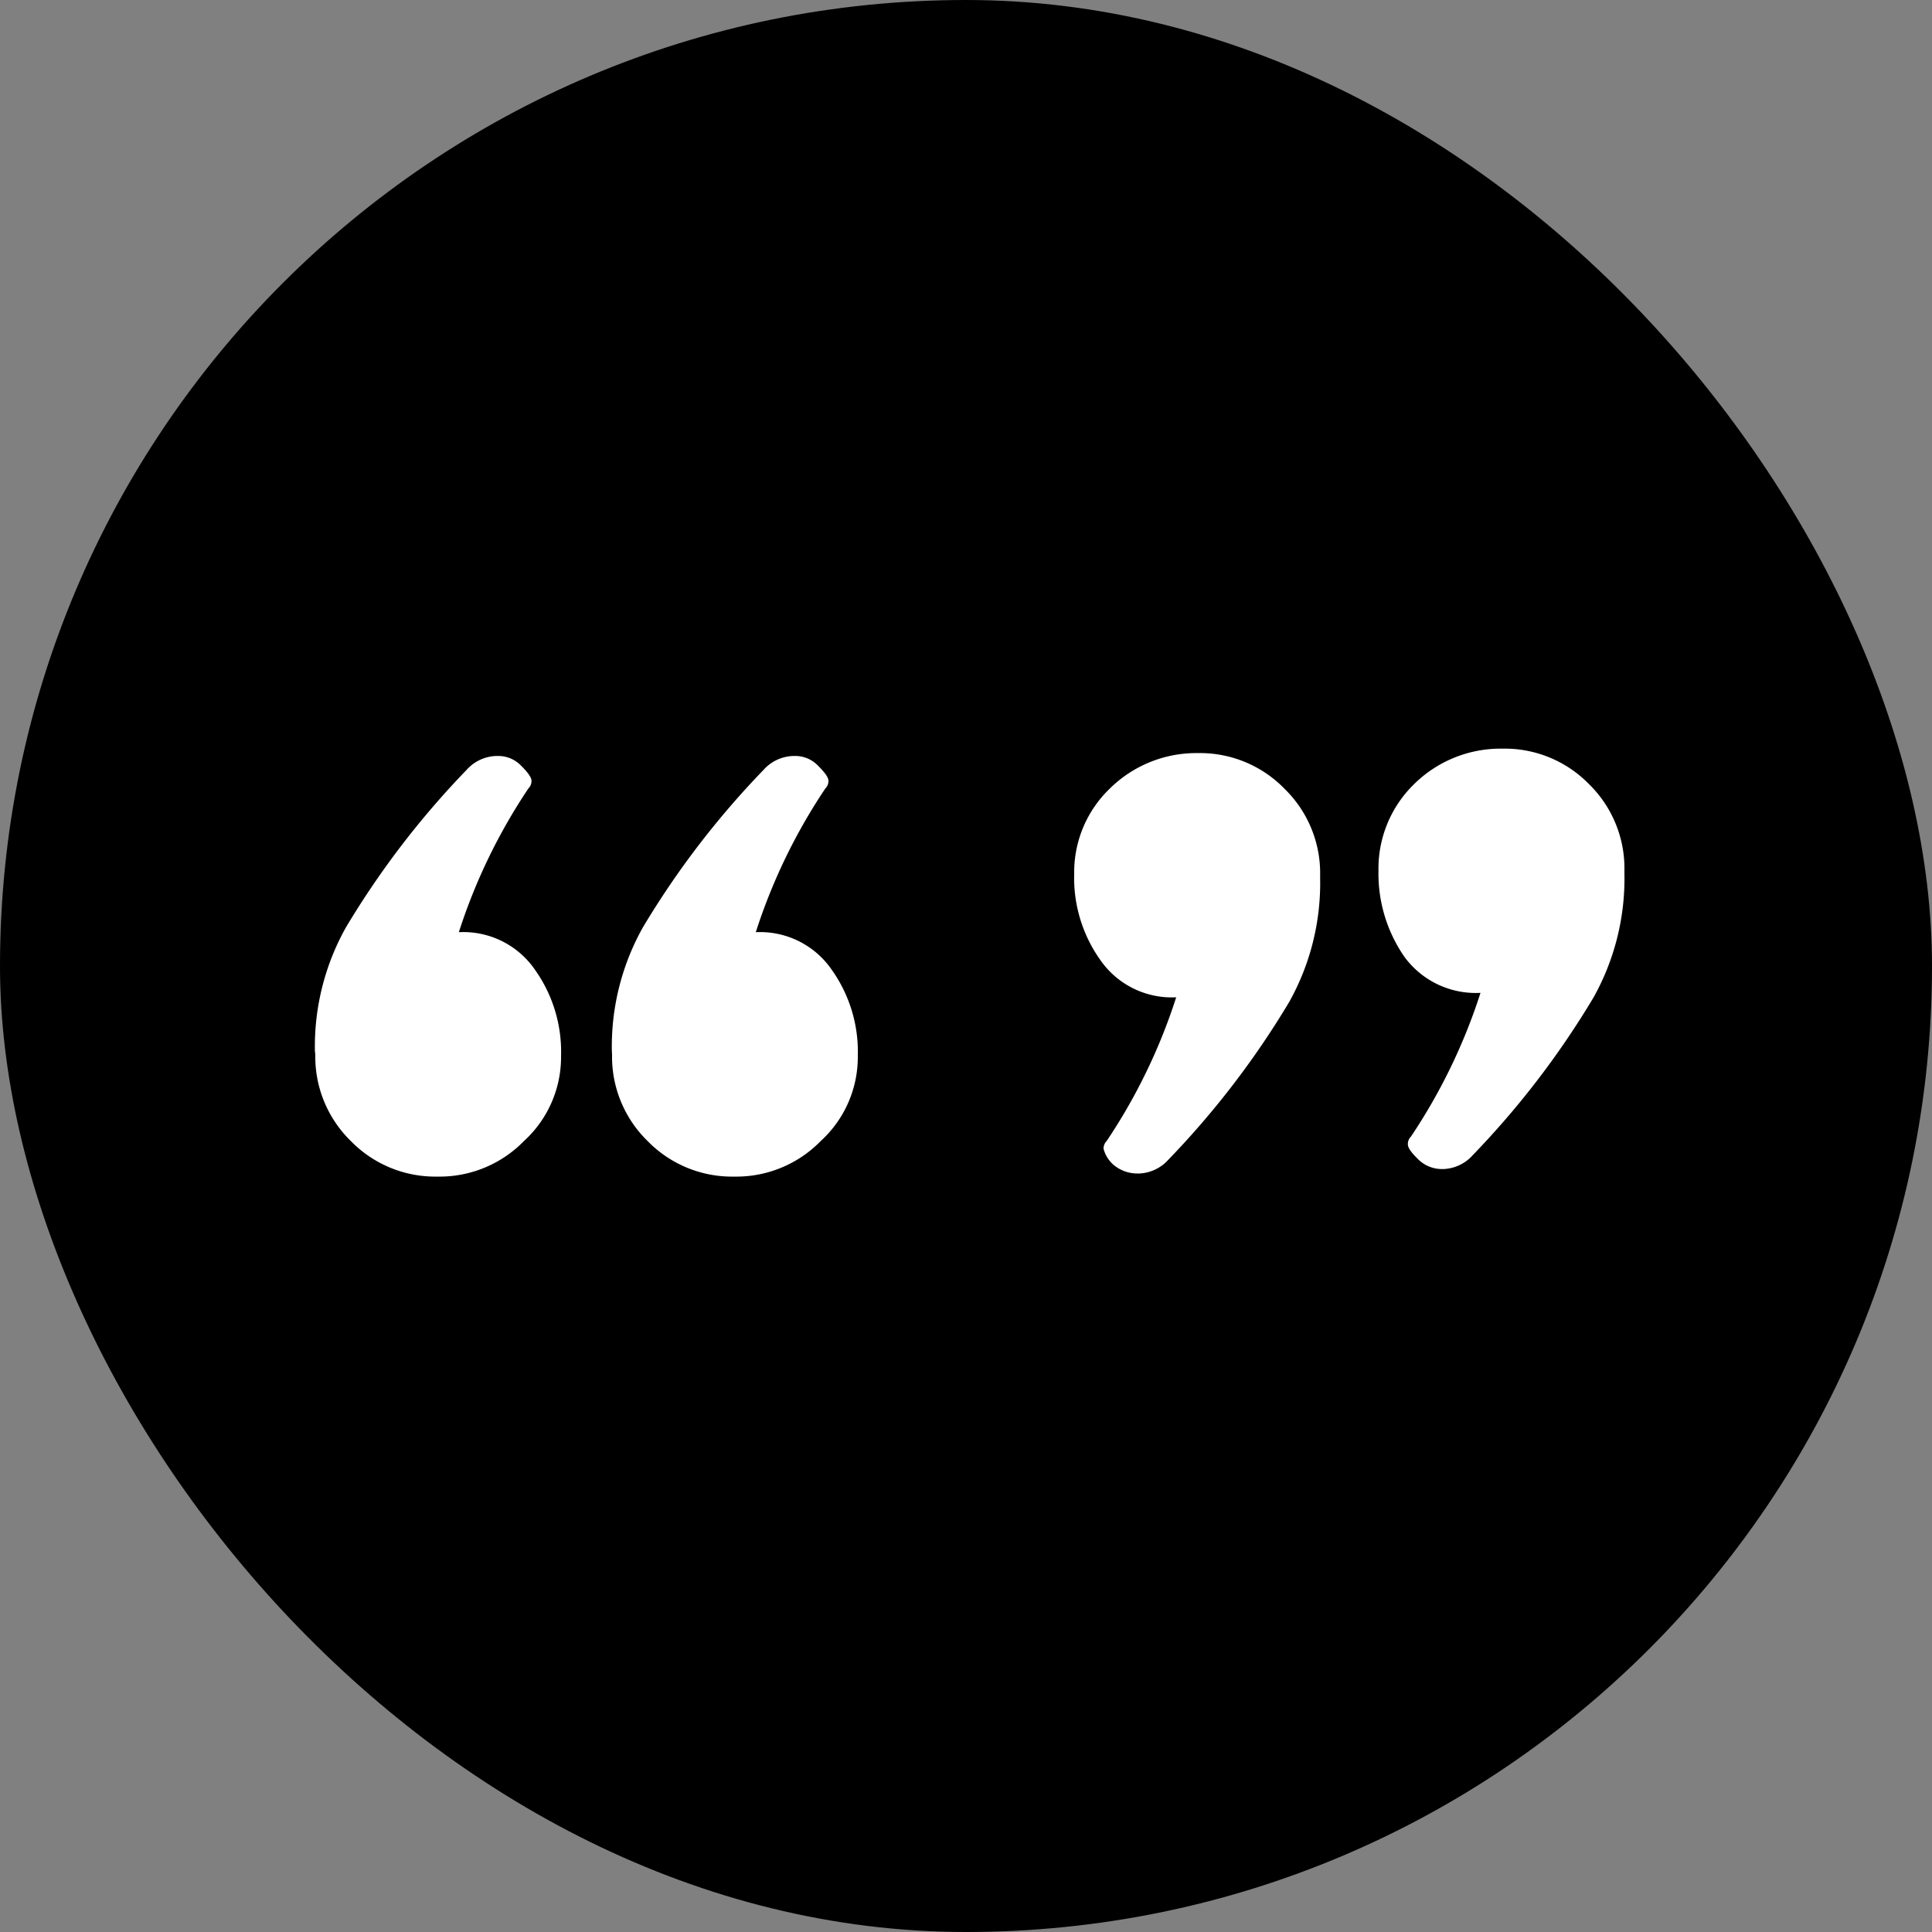
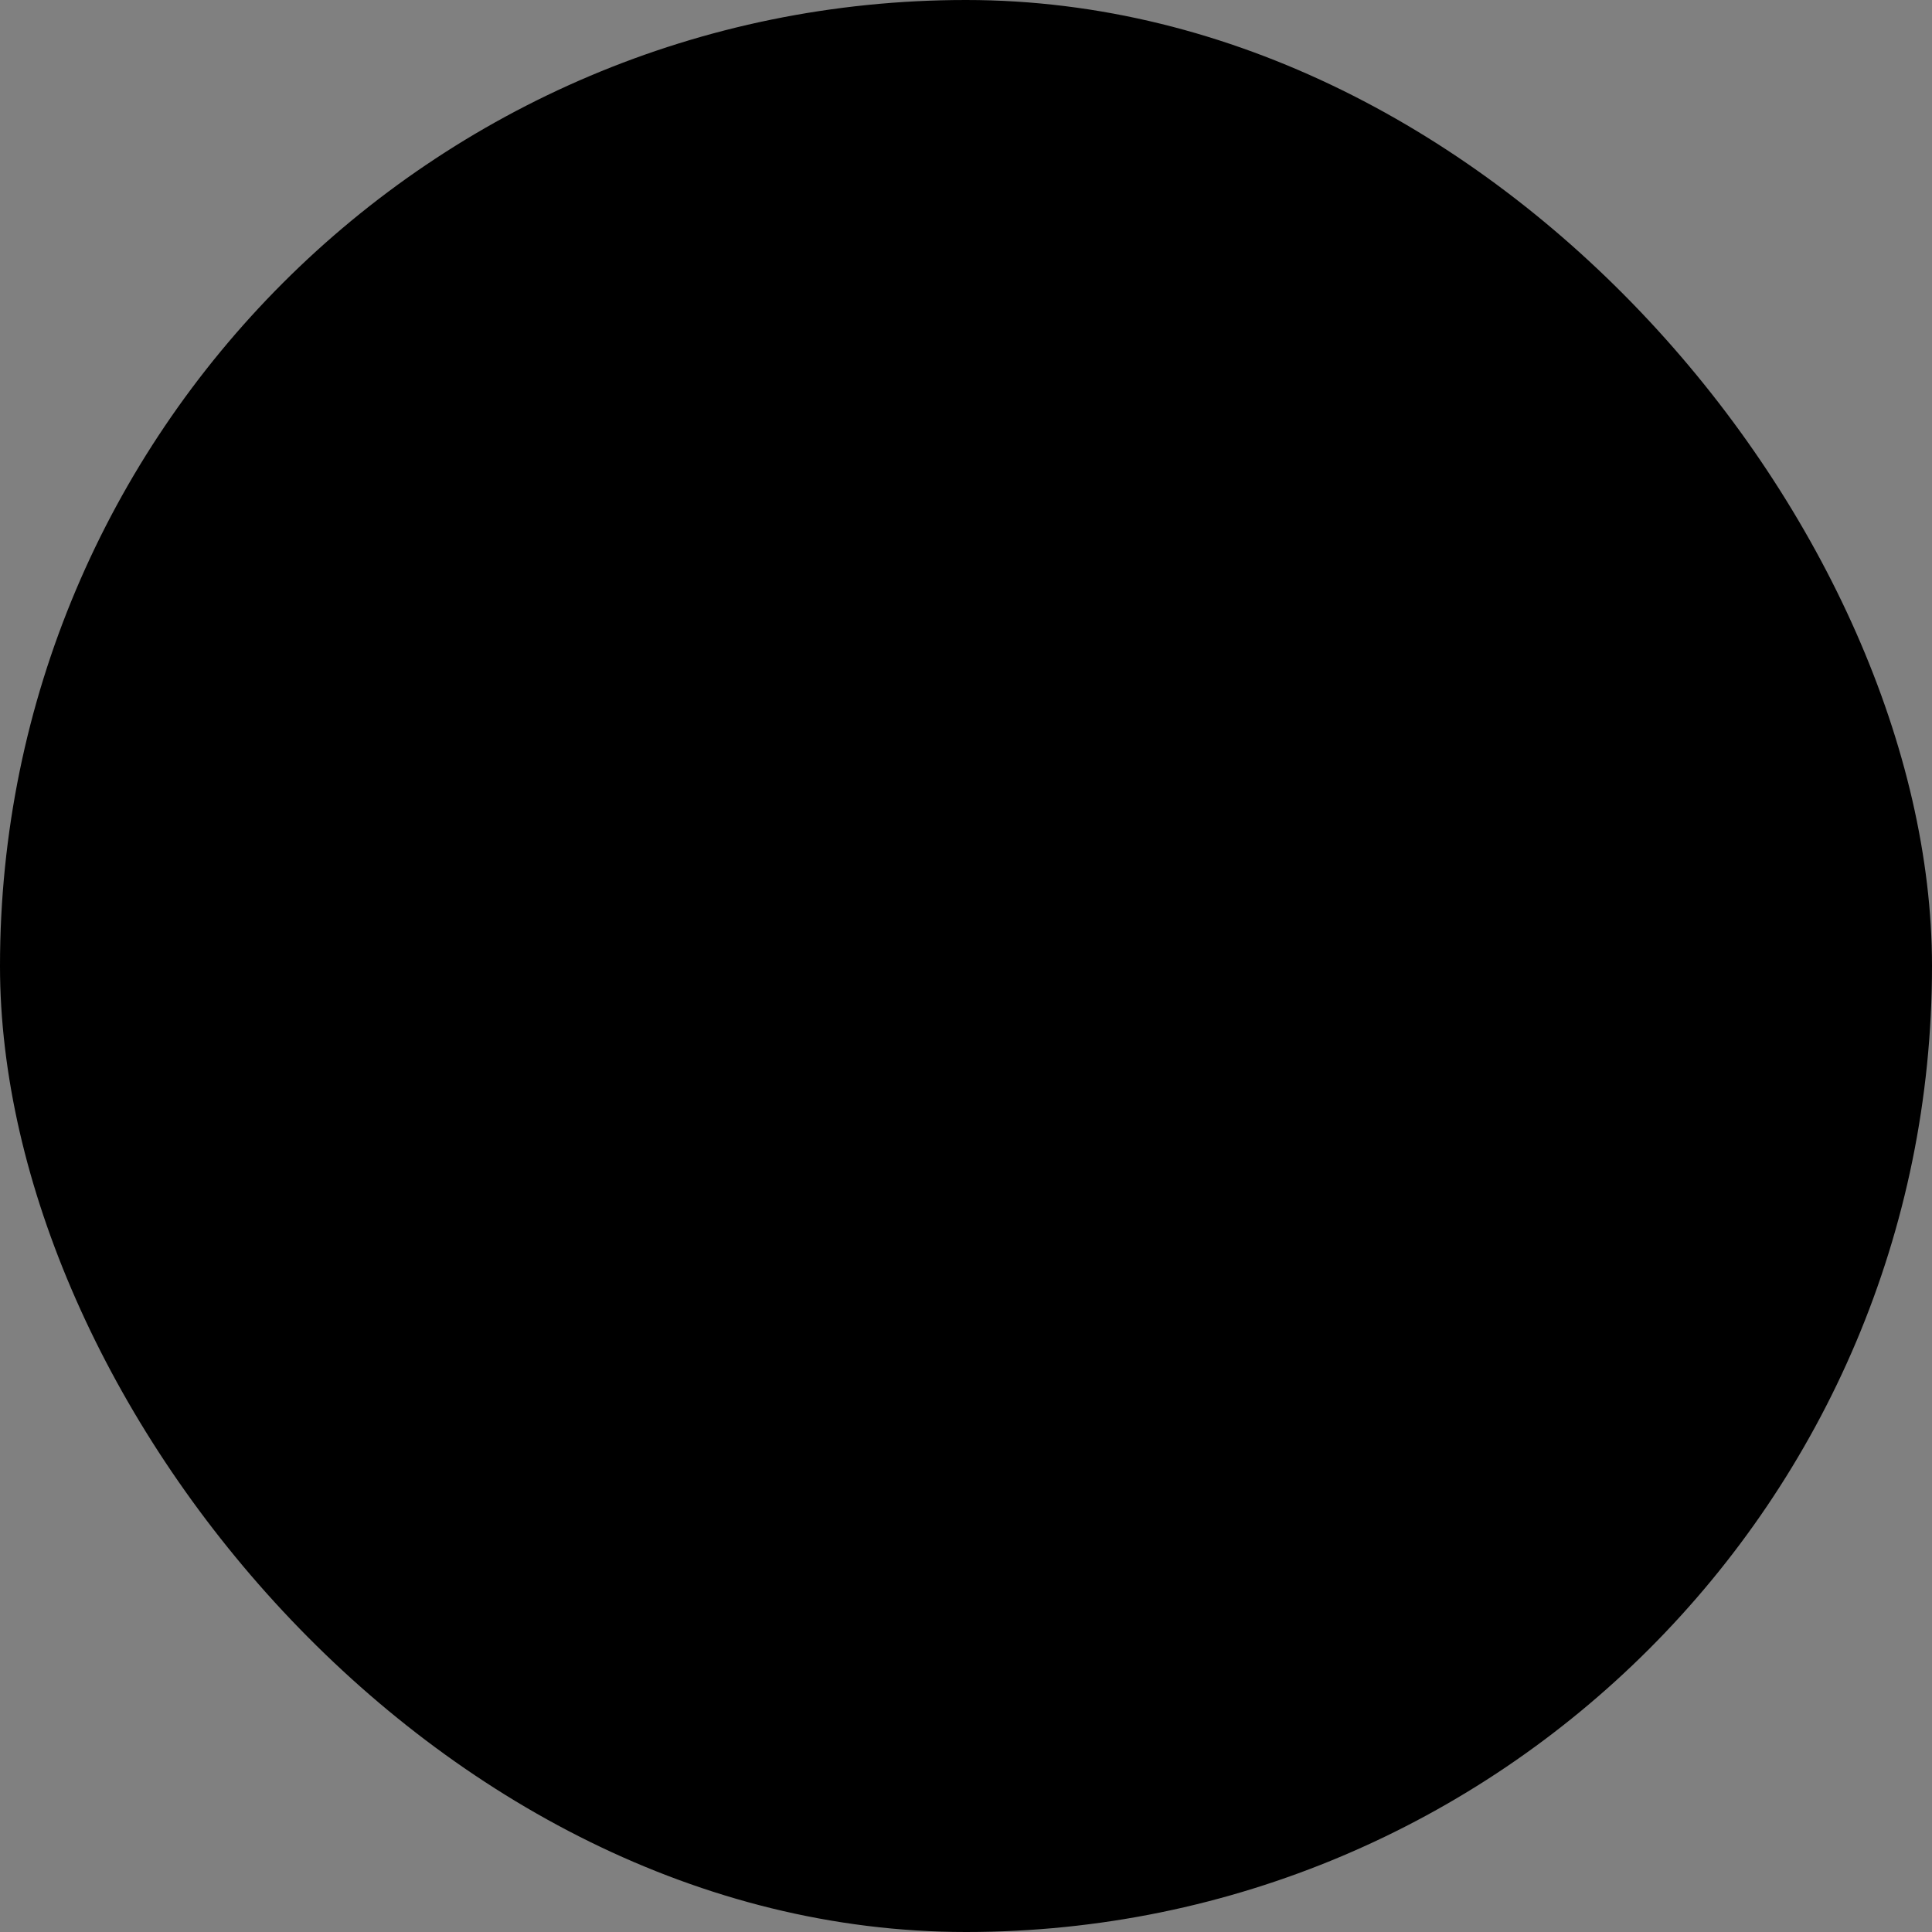
<svg xmlns="http://www.w3.org/2000/svg" width="40" height="40" viewBox="0 0 40 40">
  <rect x="0" y="0" width="40" height="40" fill="#808080" stroke="none" />
  <g id="グループ_10911" data-name="グループ 10911" transform="translate(-223 -2767)">
    <rect id="長方形_23380" data-name="長方形 23380" width="40" height="40" rx="20" transform="translate(223 2767)" />
-     <path id="パス_46197" data-name="パス 46197" d="M-13.472-19.168a2.439,2.439,0,0,0,.736,1.792,2.439,2.439,0,0,0,1.792.736,2.439,2.439,0,0,0,1.792-.736,2.353,2.353,0,0,0,.768-1.76,2.931,2.931,0,0,0-.544-1.792A1.8,1.8,0,0,0-10.5-21.7a11.842,11.842,0,0,1,1.44-2.976.217.217,0,0,0,.064-.16q0-.1-.224-.32a.651.651,0,0,0-.48-.192h-.032a.857.857,0,0,0-.608.288,17.9,17.9,0,0,0-2.5,3.264,5.041,5.041,0,0,0-.64,2.56Zm6.144,0a2.439,2.439,0,0,0,.736,1.792A2.439,2.439,0,0,0-4.8-16.64a2.439,2.439,0,0,0,1.792-.736,2.353,2.353,0,0,0,.768-1.76,2.931,2.931,0,0,0-.544-1.792A1.8,1.8,0,0,0-4.352-21.7a11.842,11.842,0,0,1,1.44-2.976.217.217,0,0,0,.064-.16q0-.1-.224-.32a.651.651,0,0,0-.48-.192h-.032a.857.857,0,0,0-.608.288,17.9,17.9,0,0,0-2.5,3.264,5.041,5.041,0,0,0-.64,2.56Zm20.96-3.808a2.439,2.439,0,0,0-.736-1.792A2.439,2.439,0,0,0,11.1-25.5a2.546,2.546,0,0,0-1.824.736,2.439,2.439,0,0,0-.736,1.792,3.021,3.021,0,0,0,.544,1.792,1.831,1.831,0,0,0,1.568.736,11.842,11.842,0,0,1-1.44,2.976.217.217,0,0,0-.064.16q0,.1.192.288a.7.7,0,0,0,.512.224h.032a.857.857,0,0,0,.608-.288,17.9,17.9,0,0,0,2.5-3.264,5.041,5.041,0,0,0,.64-2.56Zm-6.3.1a2.439,2.439,0,0,0-.736-1.792A2.439,2.439,0,0,0,4.8-25.408a2.546,2.546,0,0,0-1.824.736,2.4,2.4,0,0,0-.736,1.76,2.931,2.931,0,0,0,.544,1.792,1.8,1.8,0,0,0,1.568.768,11.842,11.842,0,0,1-1.44,2.976.217.217,0,0,0-.064.16.664.664,0,0,0,.192.32.764.764,0,0,0,.512.192h.032a.857.857,0,0,0,.608-.288,17.9,17.9,0,0,0,2.5-3.264,5.041,5.041,0,0,0,.64-2.56Z" transform="translate(243 2808)" fill="#fff" />
  </g>
</svg>